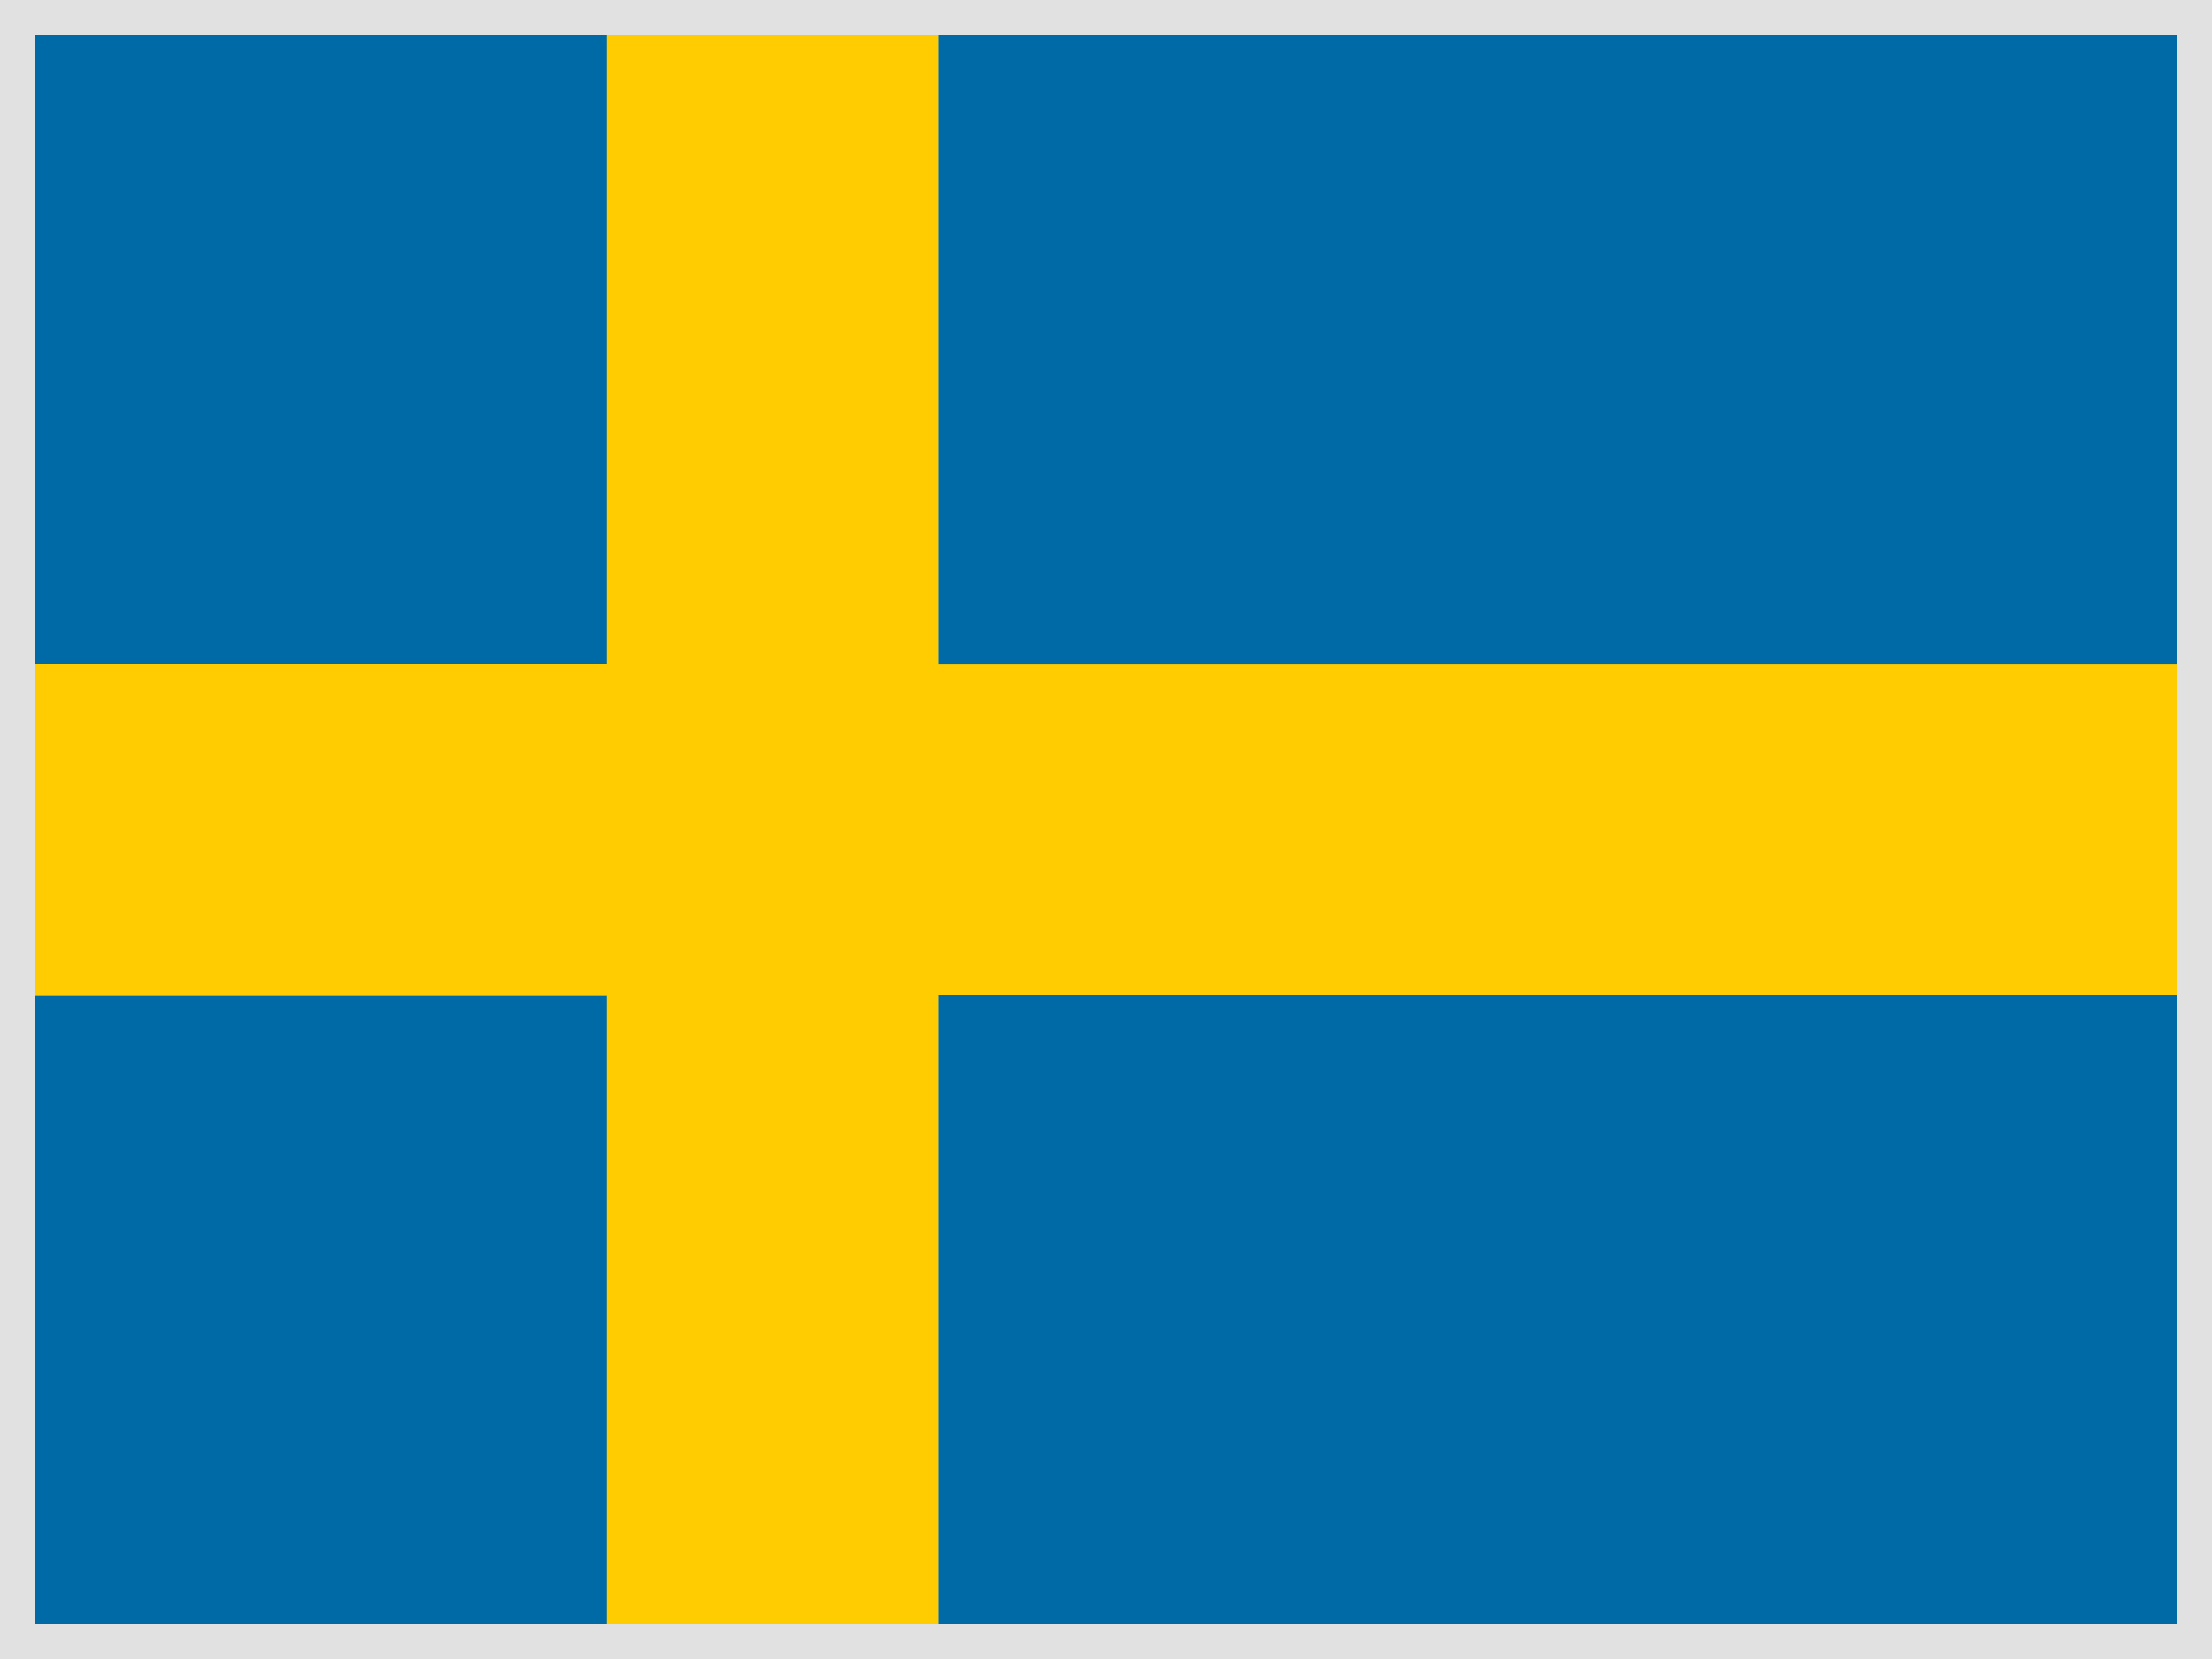
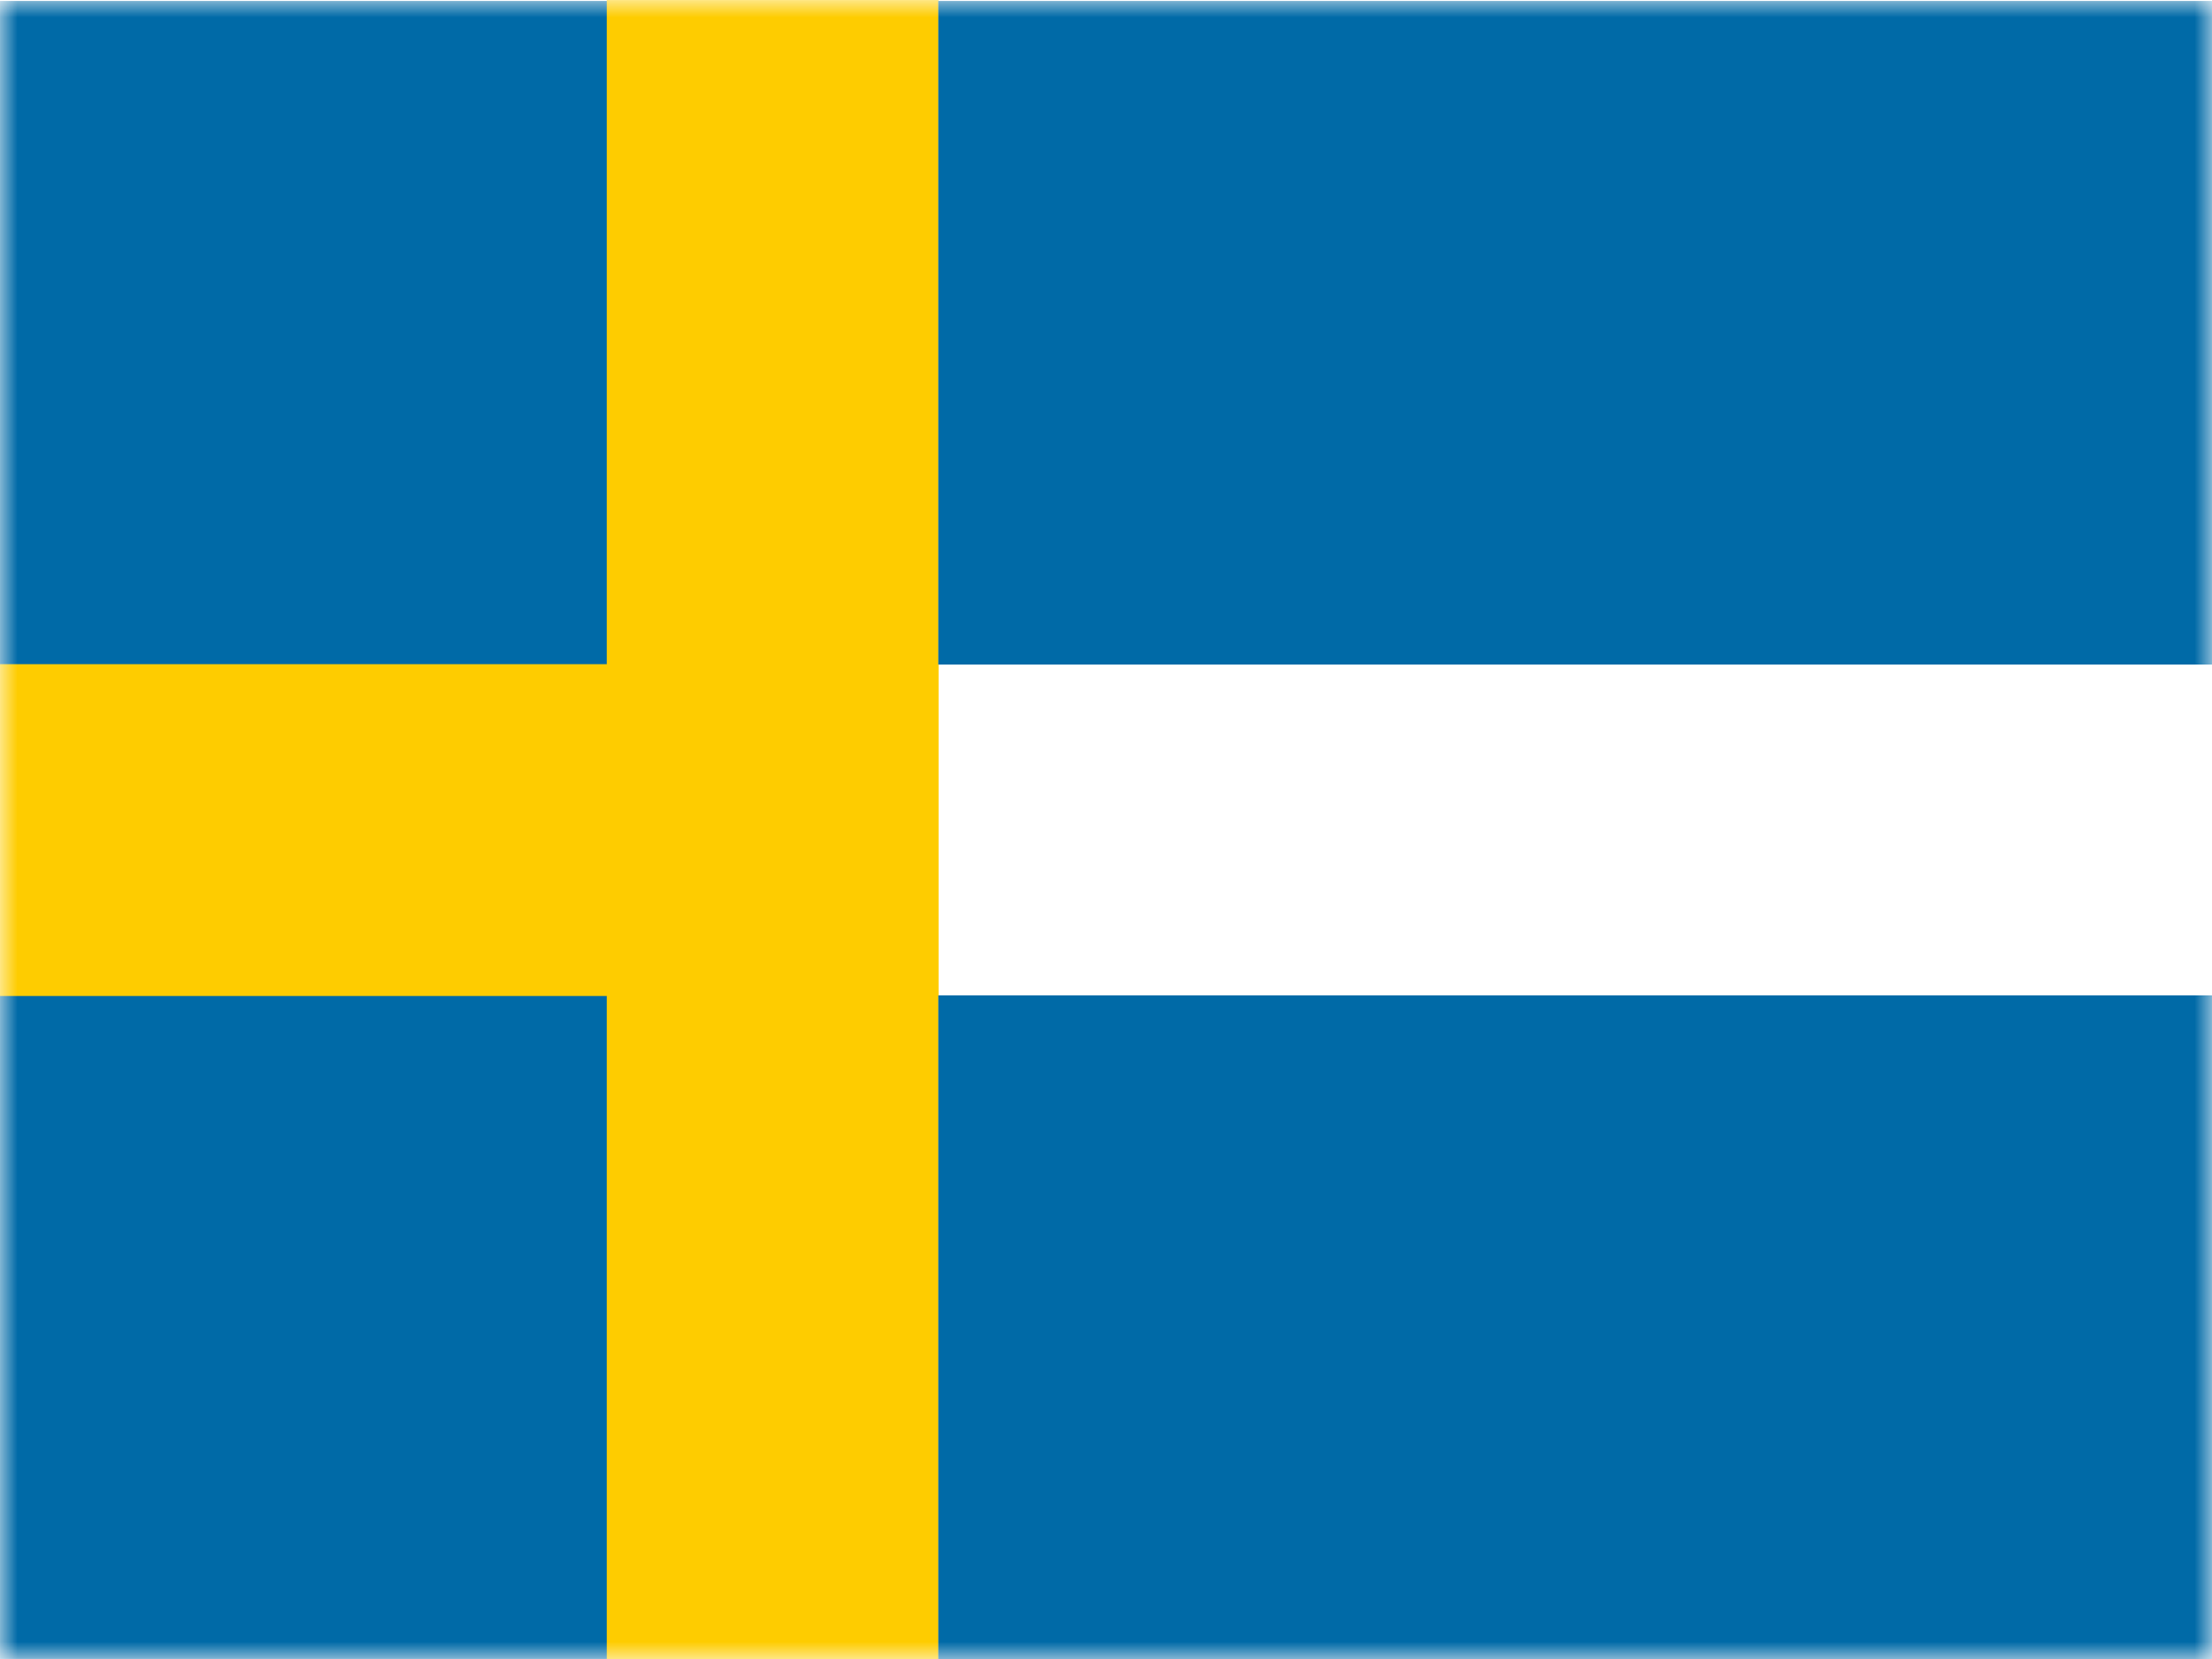
<svg xmlns="http://www.w3.org/2000/svg" width="64" height="48" fill="none">
  <g clip-path="url(#a)">
    <mask id="b" width="66" height="48" x="-1" y="0" maskUnits="userSpaceOnUse" style="mask-type:luminance">
      <path fill="#fff" d="M0 0h64v48H0V0Z" />
    </mask>
    <g fill-rule="evenodd" clip-rule="evenodd" mask="url(#b)">
      <path fill="#006AA7" d="M-6.345.028h24v19.2h-24V.028Zm0 28.77h24v19.2h-24v-19.2Z" />
      <path fill="#FECC00" d="M-6.345 19.217h24v9.6h-24v-9.6Z" />
      <path fill="#FECC00" d="M17.556.001h9.6v48h-9.6V0Z" />
-       <path fill="#FECC00" d="M26.851 19.22h43.2v9.6h-43.2v-9.6Z" />
      <path fill="#006AA7" d="M27.148 28.8h43.2V48h-43.2V28.8Zm0-28.772h43.2v19.2h-43.2V.028Z" />
    </g>
  </g>
-   <path stroke="#E1E1E1" d="M.5.5h63v47H.5z" />
  <defs>
    <clipPath id="a">
      <path fill="#fff" d="M0 0h64v48H0z" />
    </clipPath>
  </defs>
</svg>